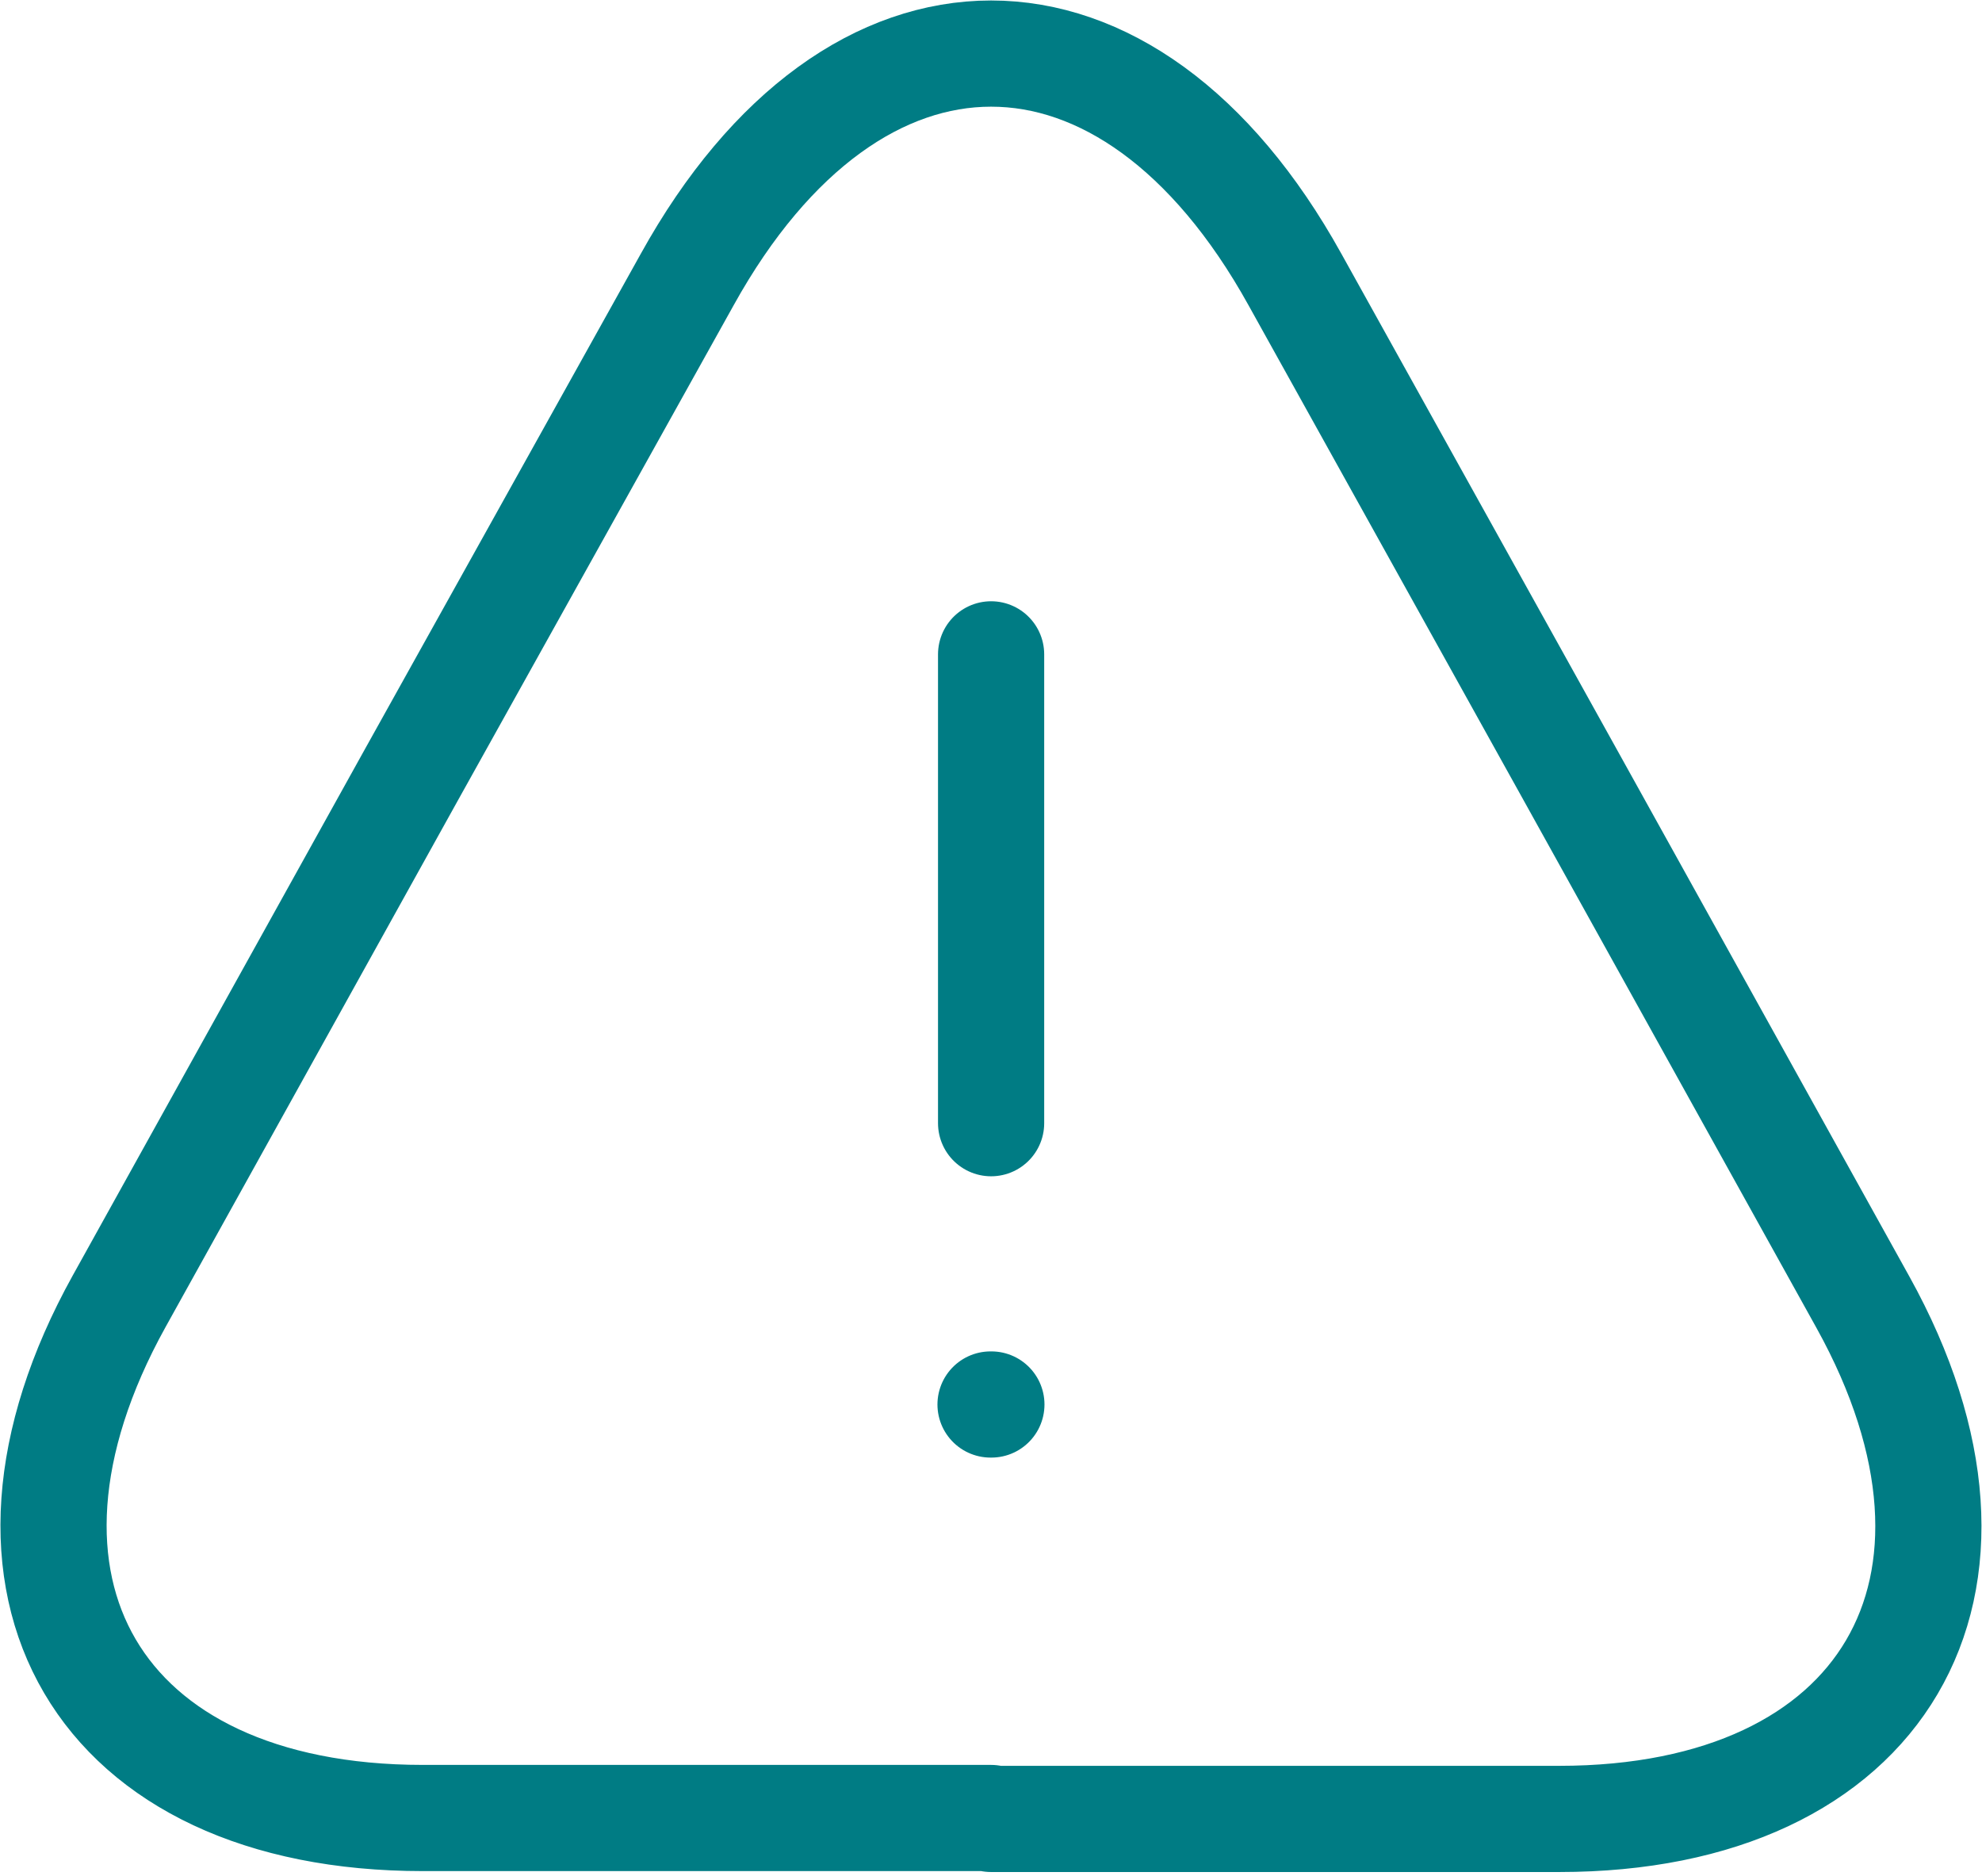
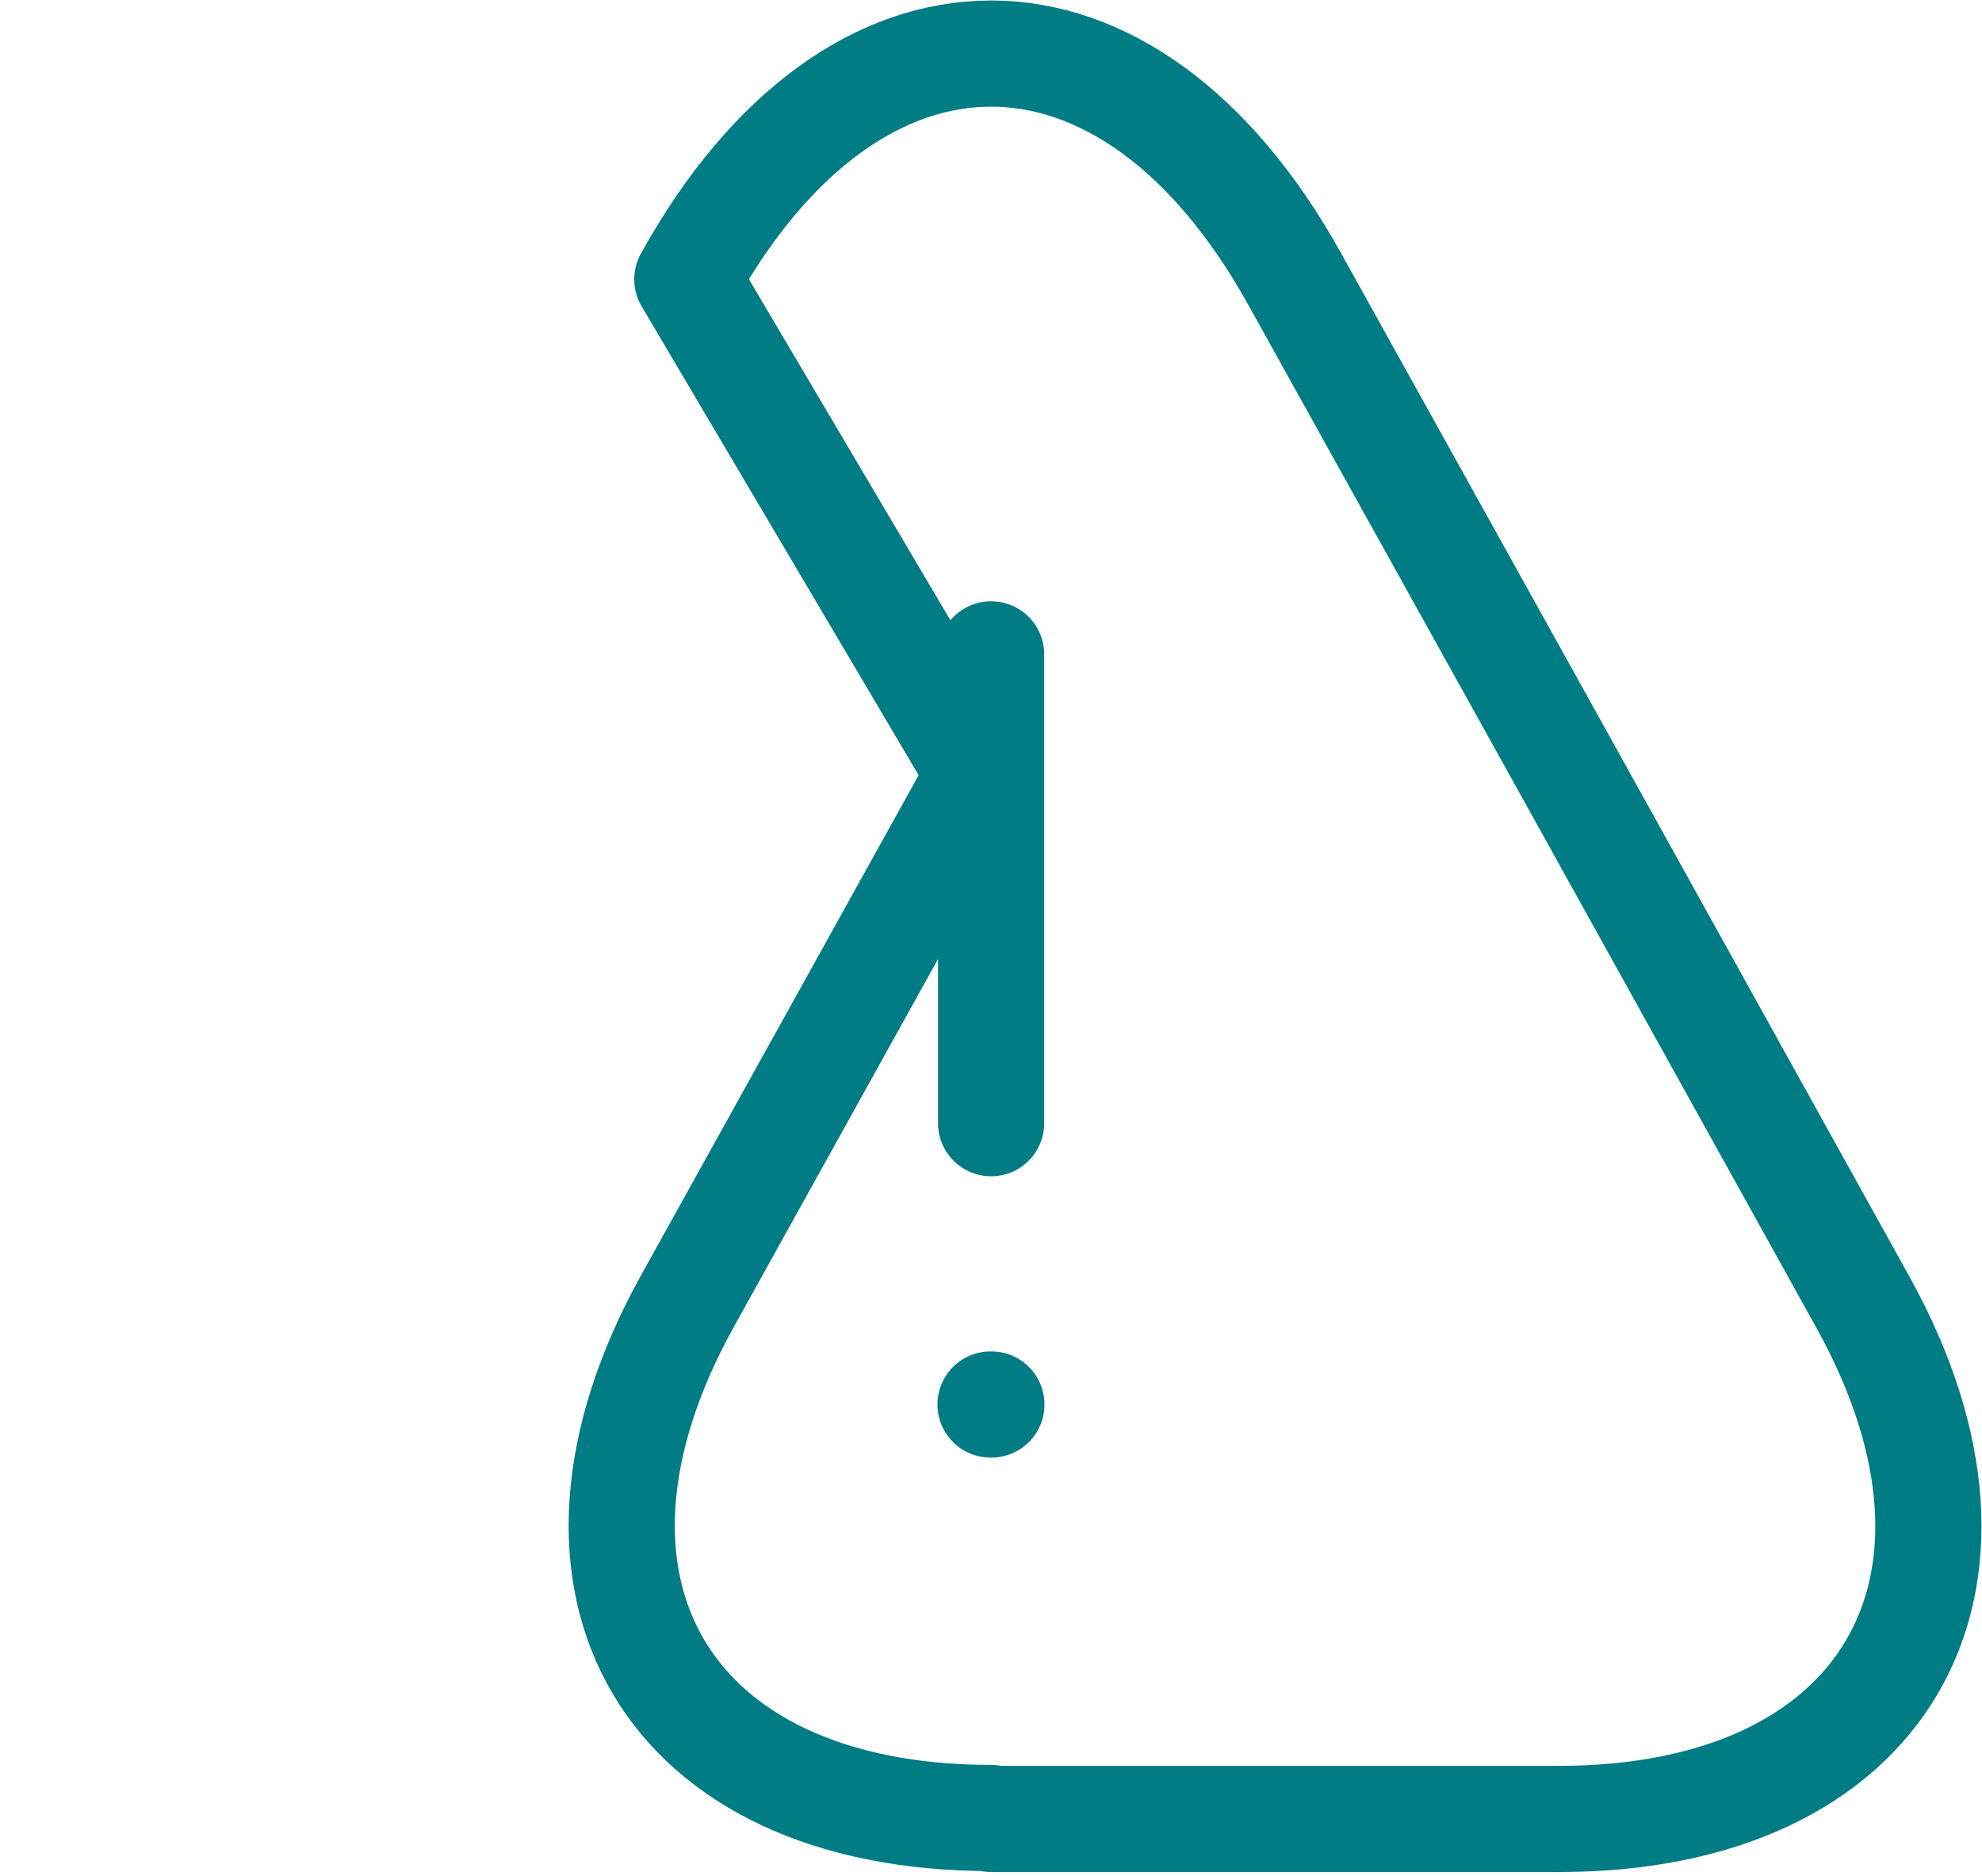
<svg xmlns="http://www.w3.org/2000/svg" width="56" height="53" viewBox="0 0 56 53" fill="none">
-   <path d="M28.003 18.486v13.245M28.002 51.36H11.948c-9.192 0-13.033-6.57-8.583-14.596l8.265-14.887L19.42 7.891c4.715-8.503 12.45-8.503 17.165 0l7.788 14.013 8.264 14.887c4.45 8.026.583 14.595-8.582 14.595H28.001v-.026zM27.987 39.678h.024" stroke="#007C84" stroke-width="3" stroke-linecap="round" stroke-linejoin="round" />
+   <path d="M28.003 18.486v13.245M28.002 51.36c-9.192 0-13.033-6.57-8.583-14.596l8.265-14.887L19.42 7.891c4.715-8.503 12.45-8.503 17.165 0l7.788 14.013 8.264 14.887c4.45 8.026.583 14.595-8.582 14.595H28.001v-.026zM27.987 39.678h.024" stroke="#007C84" stroke-width="3" stroke-linecap="round" stroke-linejoin="round" />
</svg>